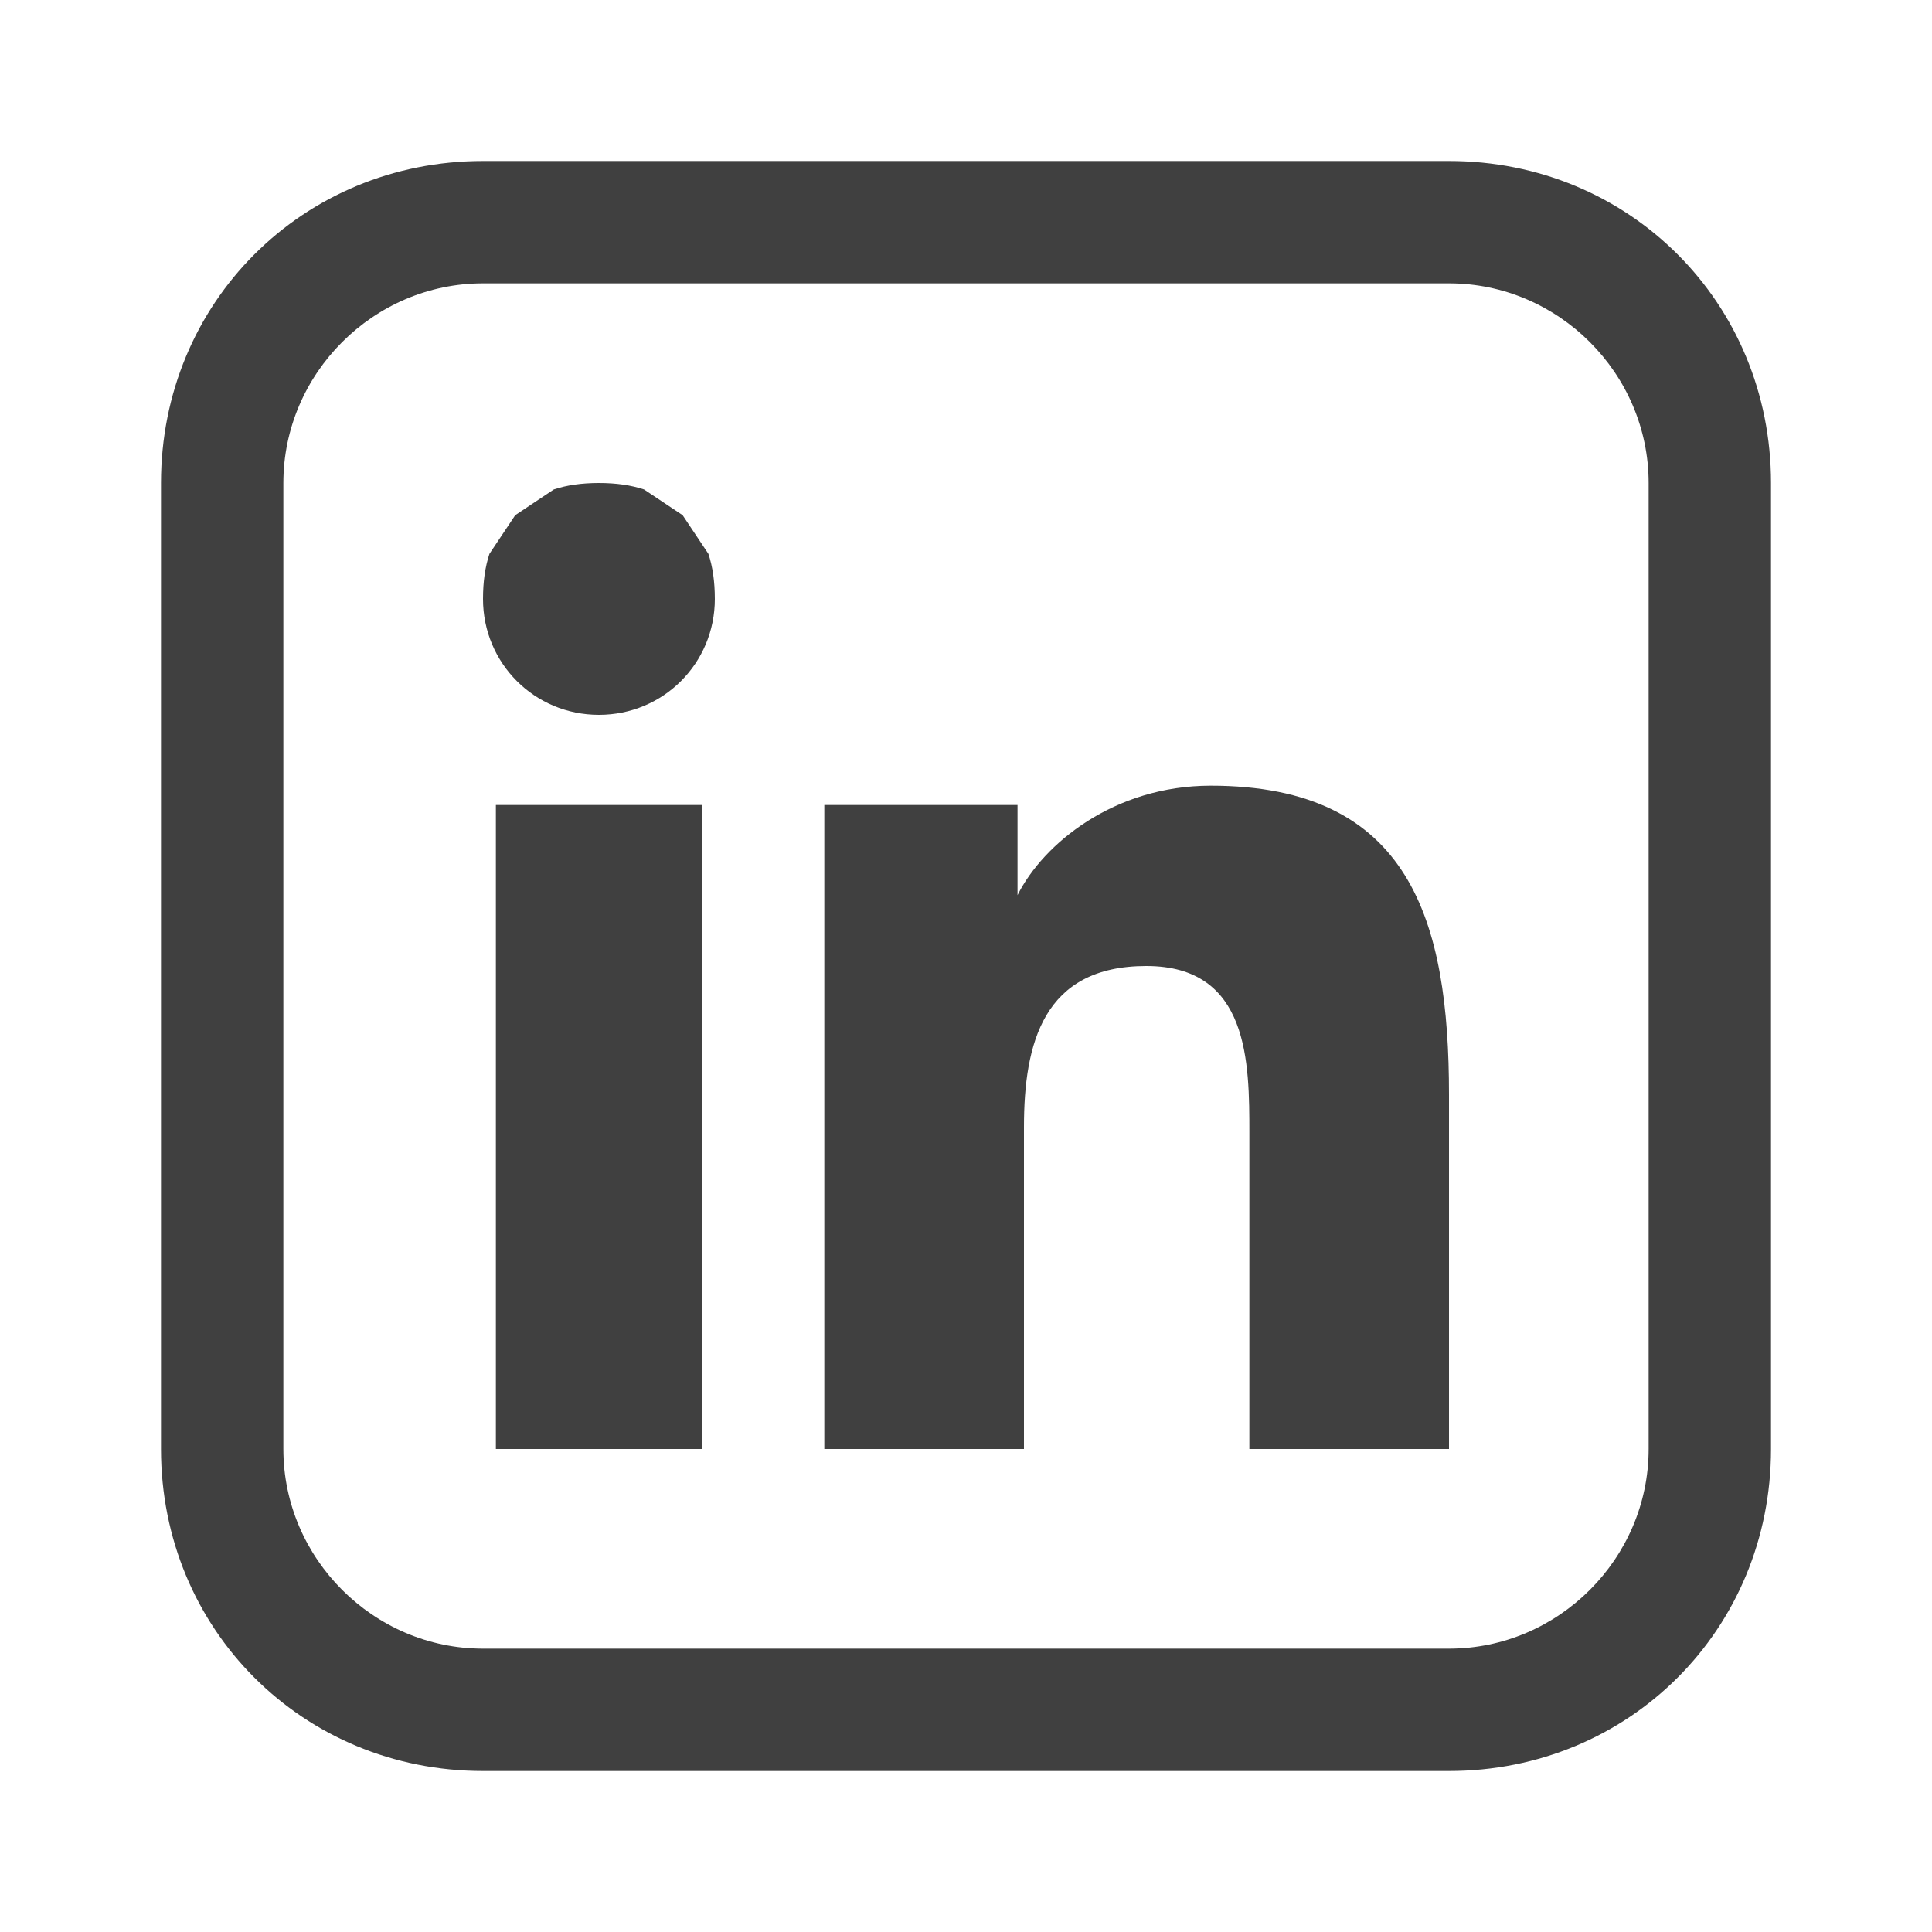
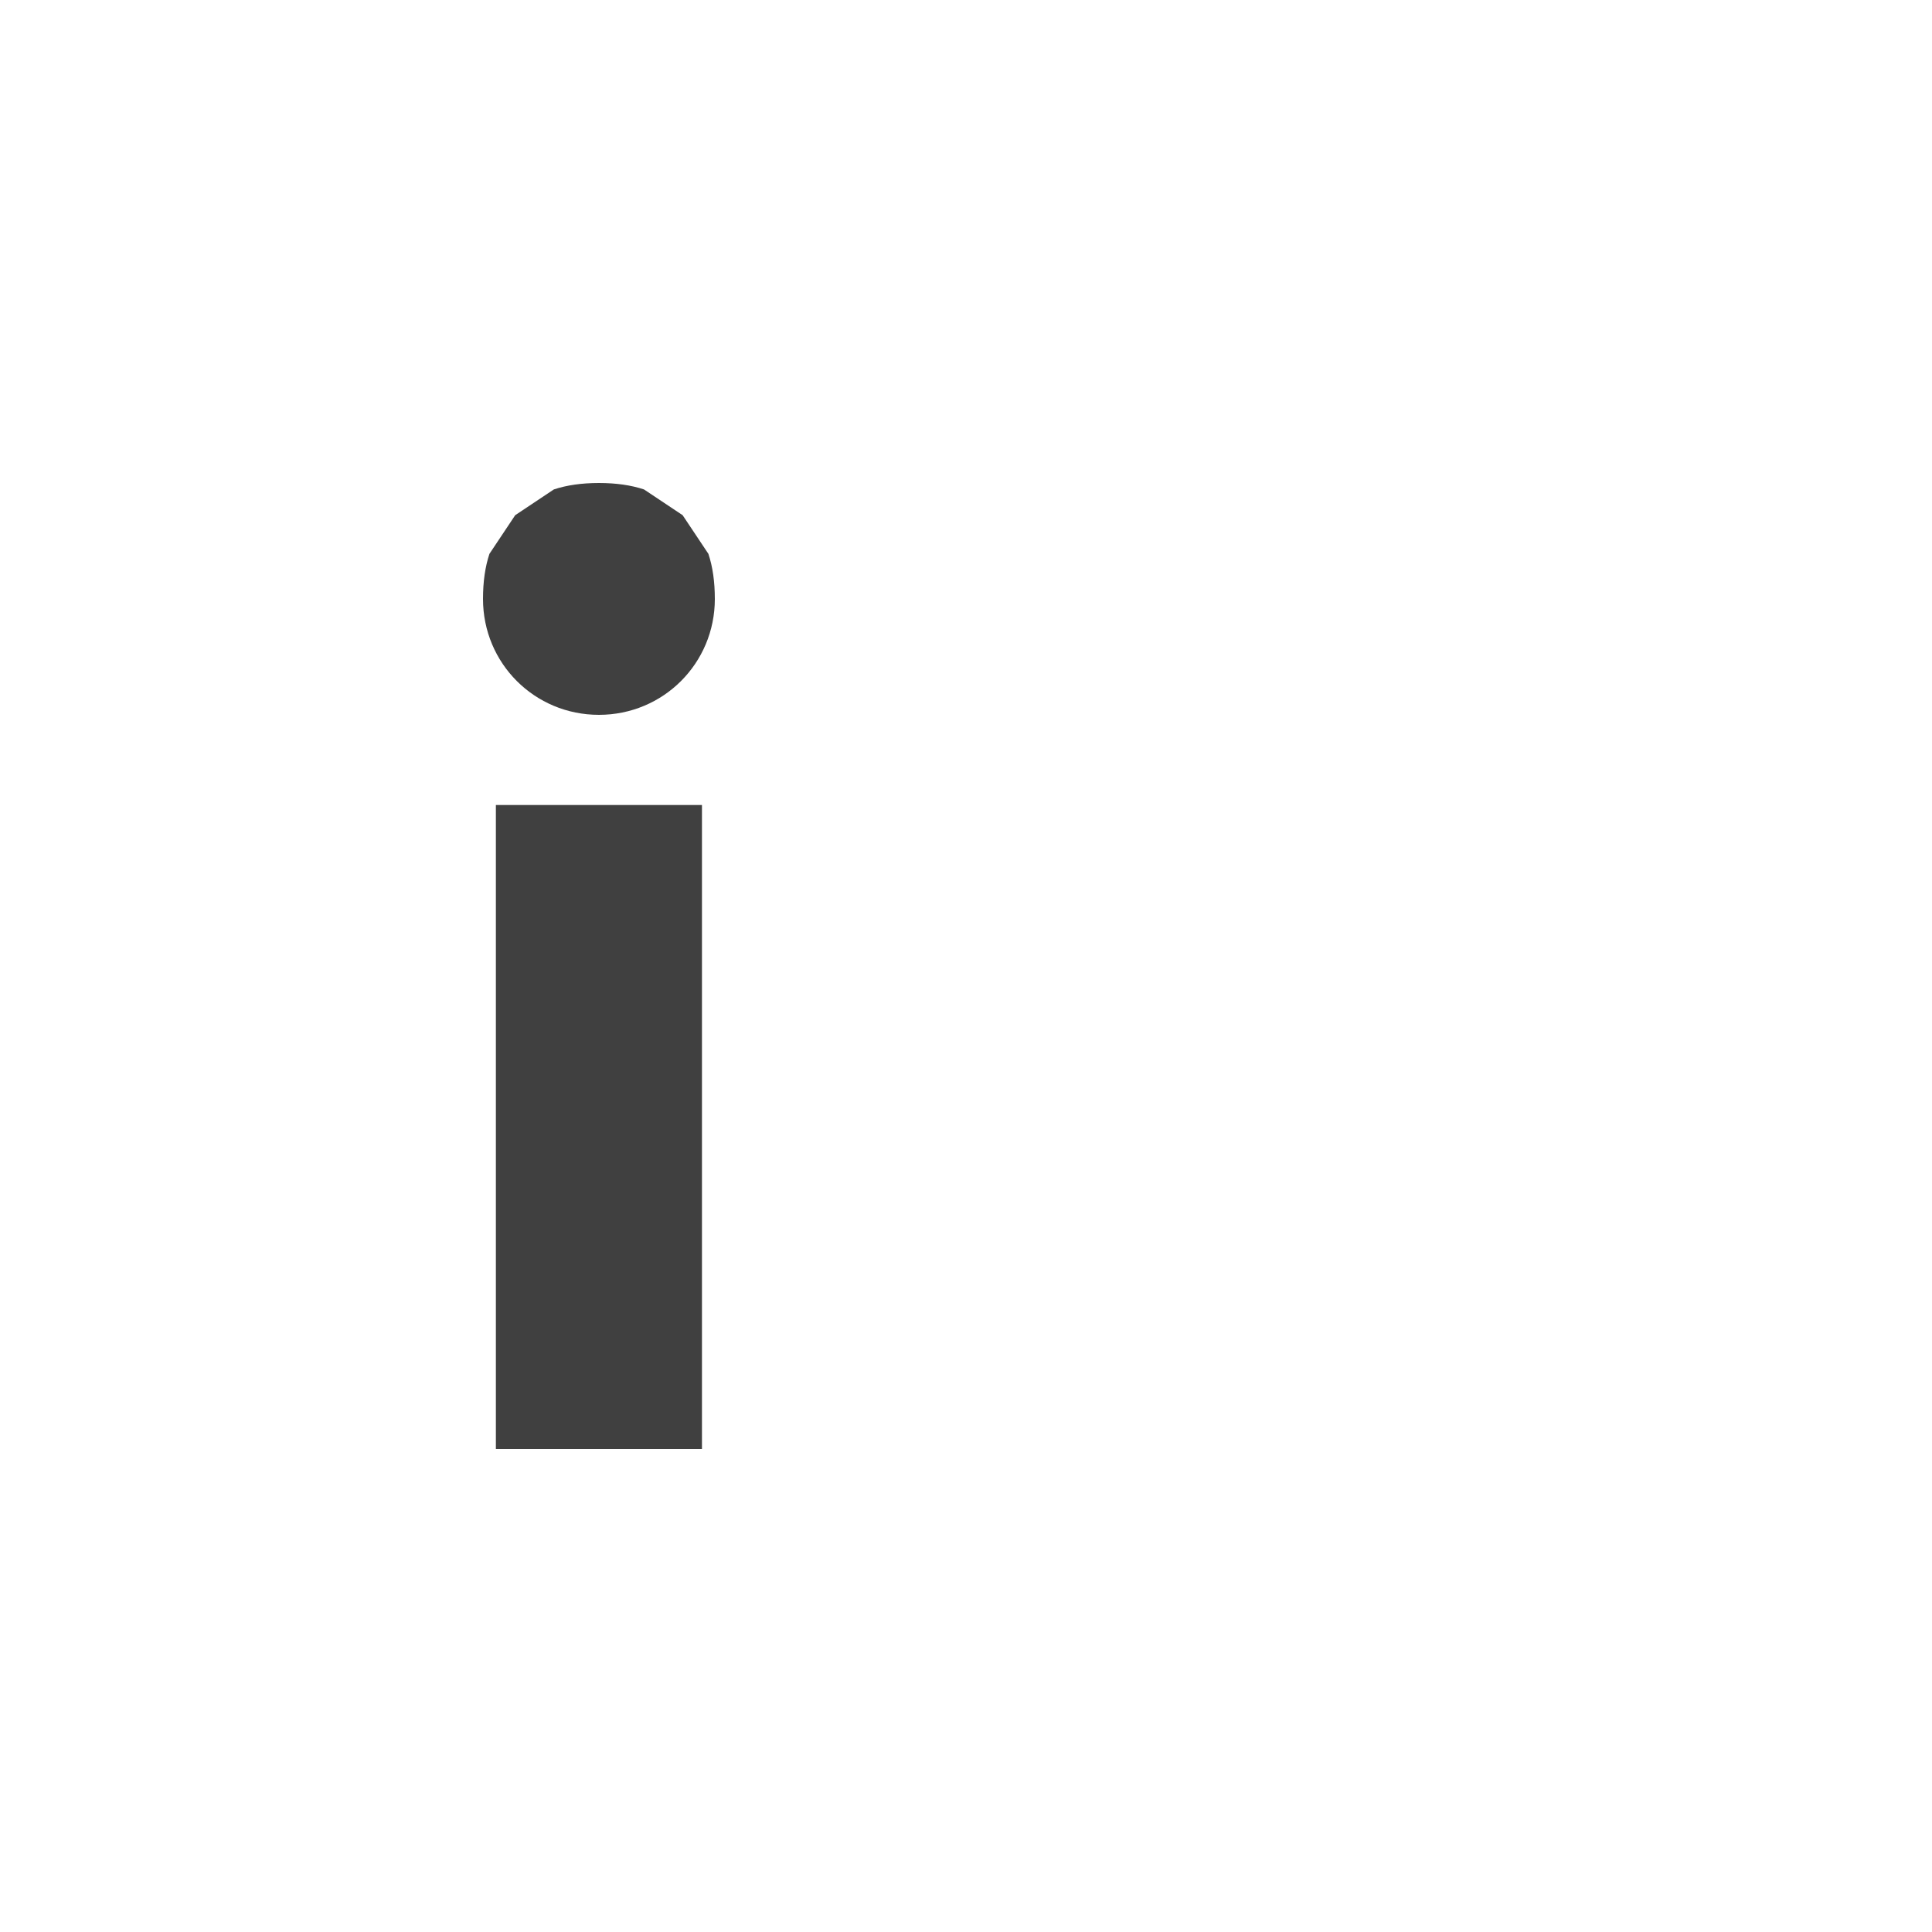
<svg xmlns="http://www.w3.org/2000/svg" version="1.2" viewBox="0 0 30 30" width="30" height="30">
  <title>linkedin-svg</title>
  <style>
		.s0 { fill: #404040 } 
	</style>
  <filter id="f0">
    <feFlood flood-color="#d14545" flood-opacity="1" />
    <feBlend mode="normal" in2="SourceGraphic" />
    <feComposite in2="SourceAlpha" operator="in" />
  </filter>
  <g id="Folder 1" filter="url(#f0)">
    <g id="Layer">
-       <path id="Layer" fill-rule="evenodd" class="s0" d="m22.5 2.5c2.8 0 5 2.2 5 5v15c0 2.8-2.2 5-5 5h-15c-2.8 0-5-2.2-5-5v-15c0-2.8 2.2-5 5-5zm0 1.9h-15c-1.7 0-3.1 1.4-3.1 3.1v15c0 1.7 1.4 3.1 3.1 3.1h15c1.7 0 3.1-1.4 3.1-3.1v-15c0-1.7-1.4-3.1-3.1-3.1z" />
      <path id="Layer" class="s0" d="m10.9 12.5h-3.2v10h3.2z" />
      <path id="Layer" class="s0" d="m11.1 9.3c0 1-0.8 1.8-1.8 1.8-1 0-1.8-0.8-1.8-1.8q0-0.4 0.1-0.7 0.2-0.3 0.4-0.6 0.3-0.2 0.6-0.4 0.3-0.1 0.7-0.1 0.4 0 0.7 0.1 0.3 0.2 0.6 0.4 0.2 0.3 0.4 0.6 0.1 0.3 0.1 0.7z" />
-       <path id="Layer" class="s0" d="m17.8 15c-1.6 0-1.9 1.2-1.9 2.5v5h-3.1v-10h3v1.4c0.4-0.8 1.5-1.7 3-1.7 3.1 0 3.7 2.1 3.7 4.8v5.5h-3.1v-4.9c0-1.1 0-2.6-1.6-2.6z" />
    </g>
  </g>
</svg>